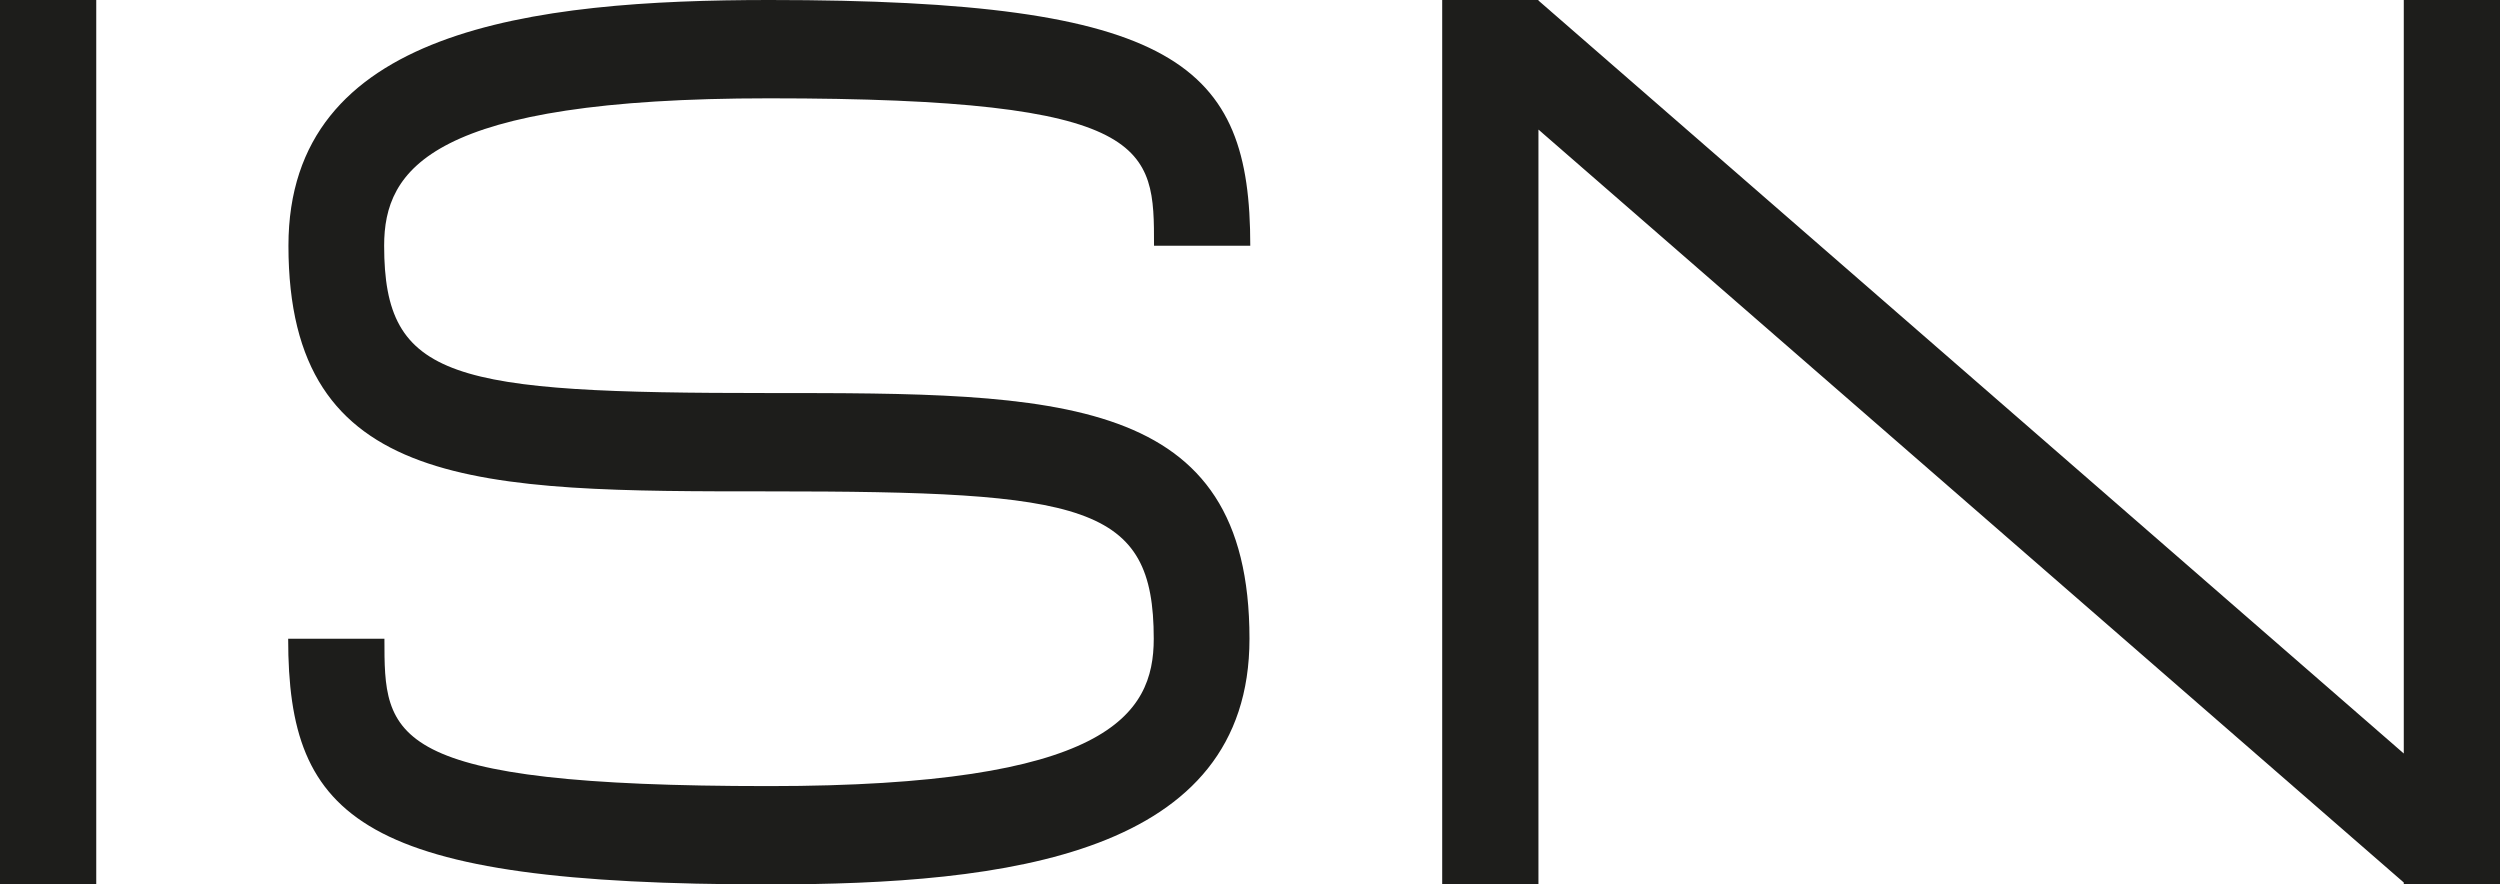
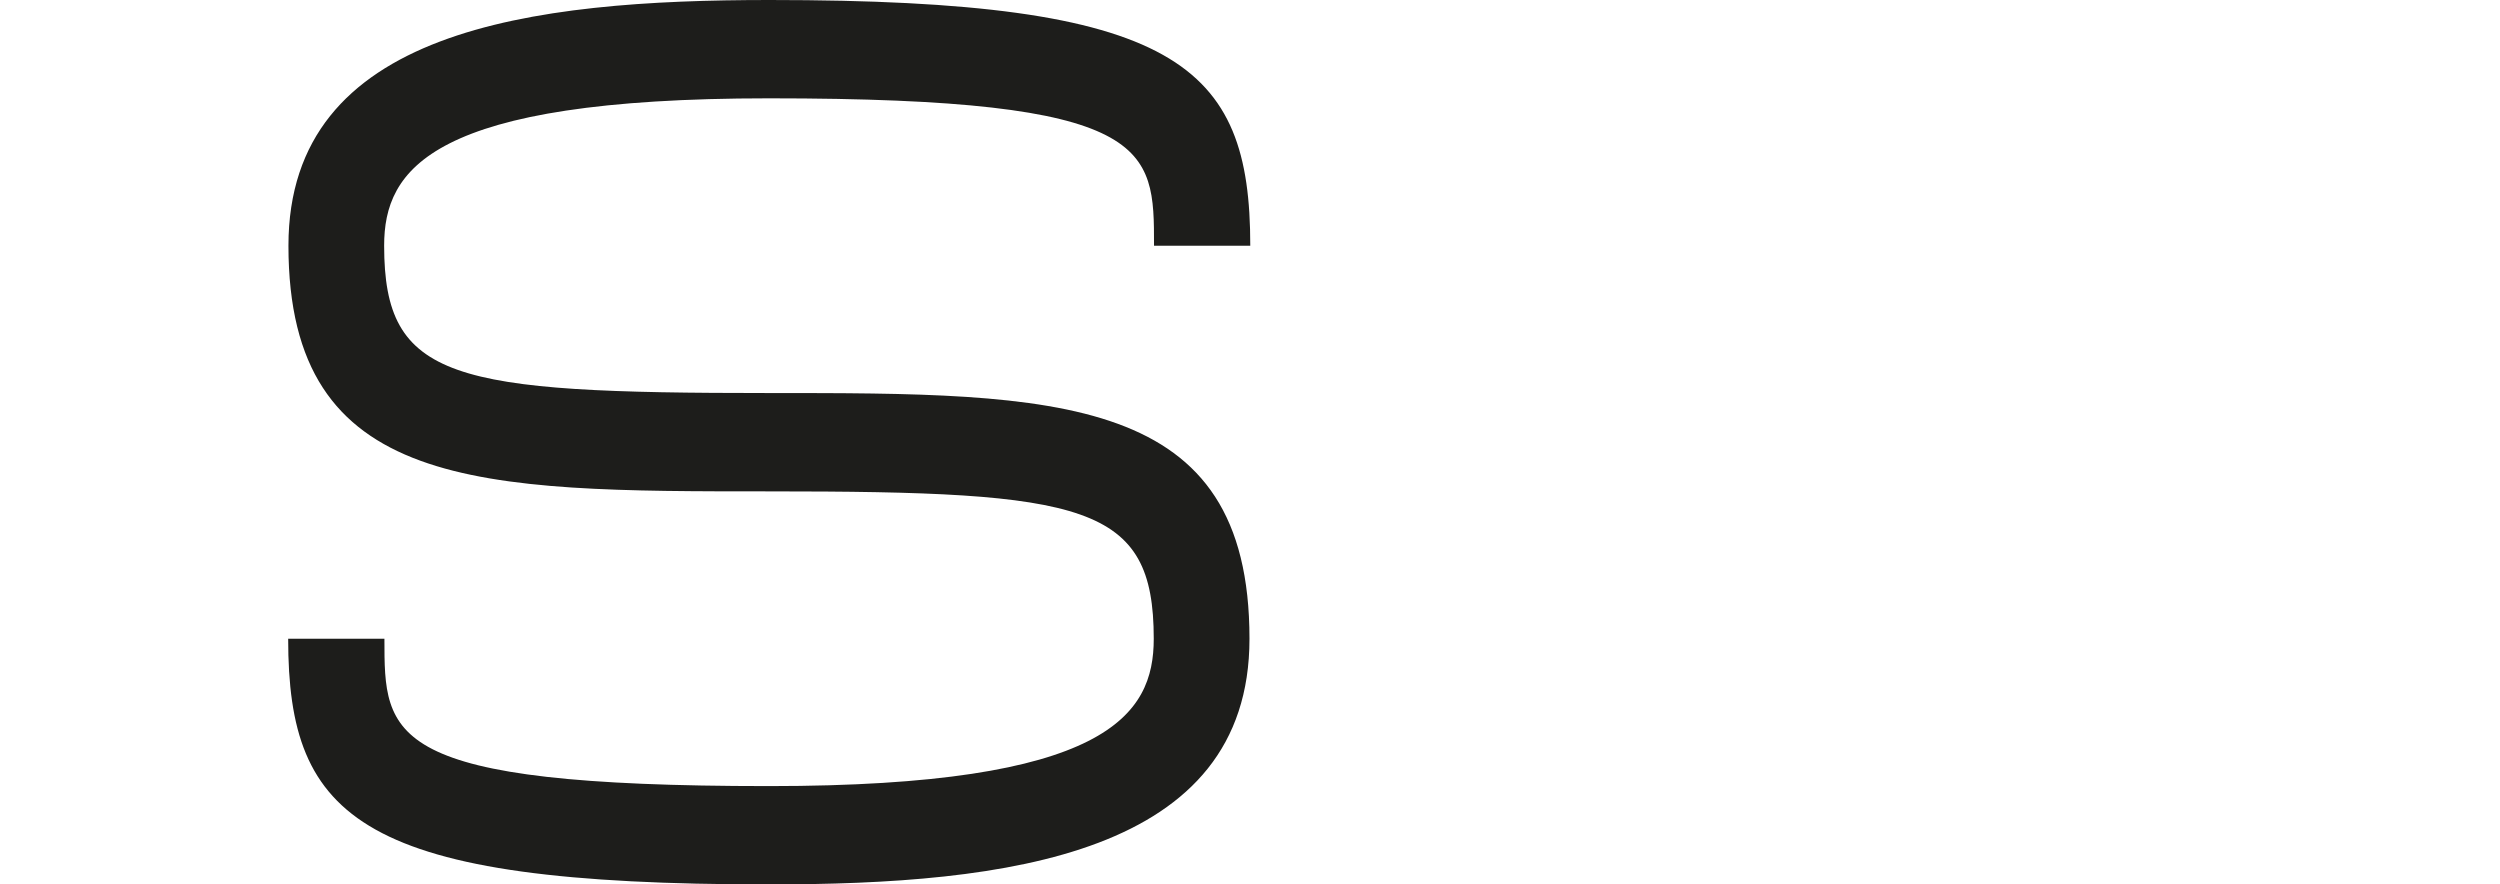
<svg xmlns="http://www.w3.org/2000/svg" width="82" height="29" viewBox="0 0 82 29" fill="none">
  <g id="logo isn" clip-path="url(#clip0_84_5830)">
-     <path id="Vector" d="M78.844 0V24.715L50.461 0.018V0H47.304V29H50.461V4.25L78.844 28.947V29H82V0H78.844Z" fill="#1D1D1B" />
-     <path id="Vector_2" d="M3.157 0H0V29H3.157V0Z" fill="#1D1D1B" />
    <path id="Vector_3" d="M25.235 3.225C37.852 3.225 37.852 4.842 37.852 8.059H41.009C41.009 2.112 38.622 0 25.243 0C17.434 0 9.461 0.954 9.461 8.059C9.461 16.117 15.731 16.117 25.226 16.117C35.612 16.117 37.843 16.532 37.843 20.95C37.843 23.46 36.313 25.784 25.226 25.784C12.609 25.784 12.609 24.167 12.609 20.95H9.452C9.452 26.897 11.839 29.009 25.217 29.009C33.018 29.009 40.983 28.055 40.983 20.95C40.983 12.892 34.713 12.892 25.217 12.892C14.831 12.892 12.6 12.476 12.6 8.059C12.6 5.549 14.131 3.225 25.217 3.225H25.235Z" fill="#1D1D1B" />
  </g>
  <defs>
    <clipPath id="clip0_84_5830">
      <rect width="82" height="29" fill="white" />
    </clipPath>
  </defs>
</svg>